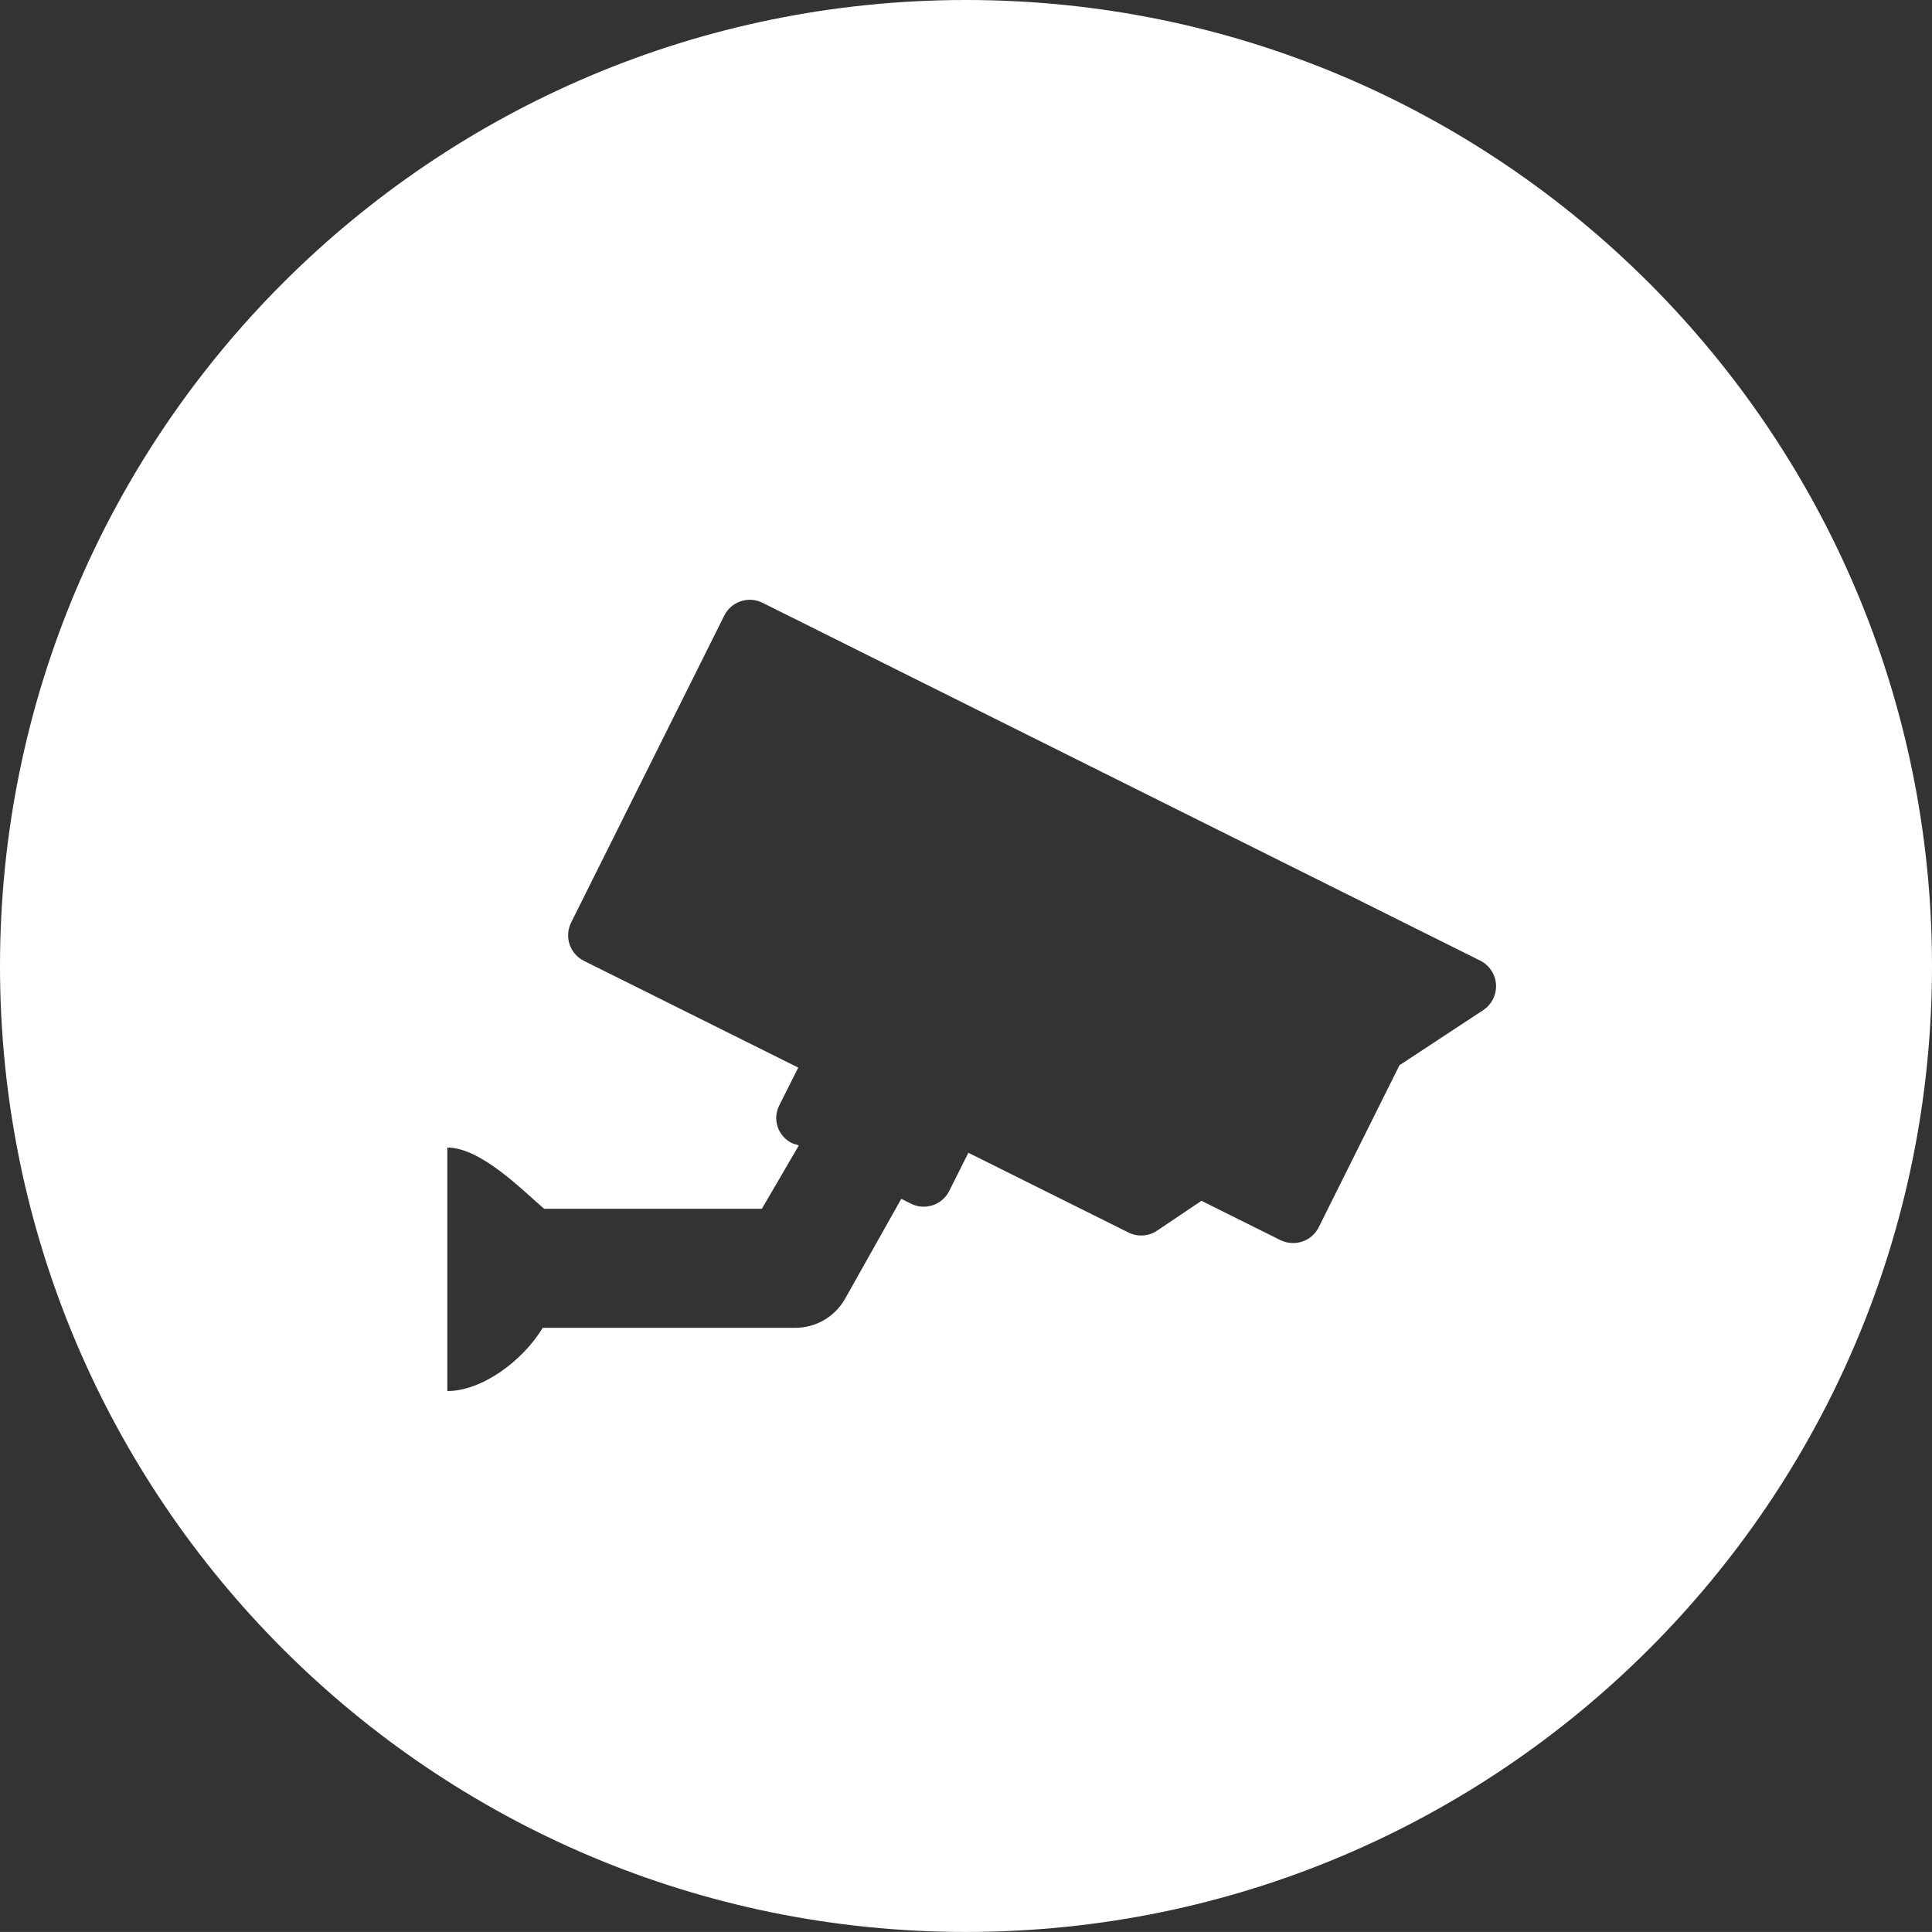
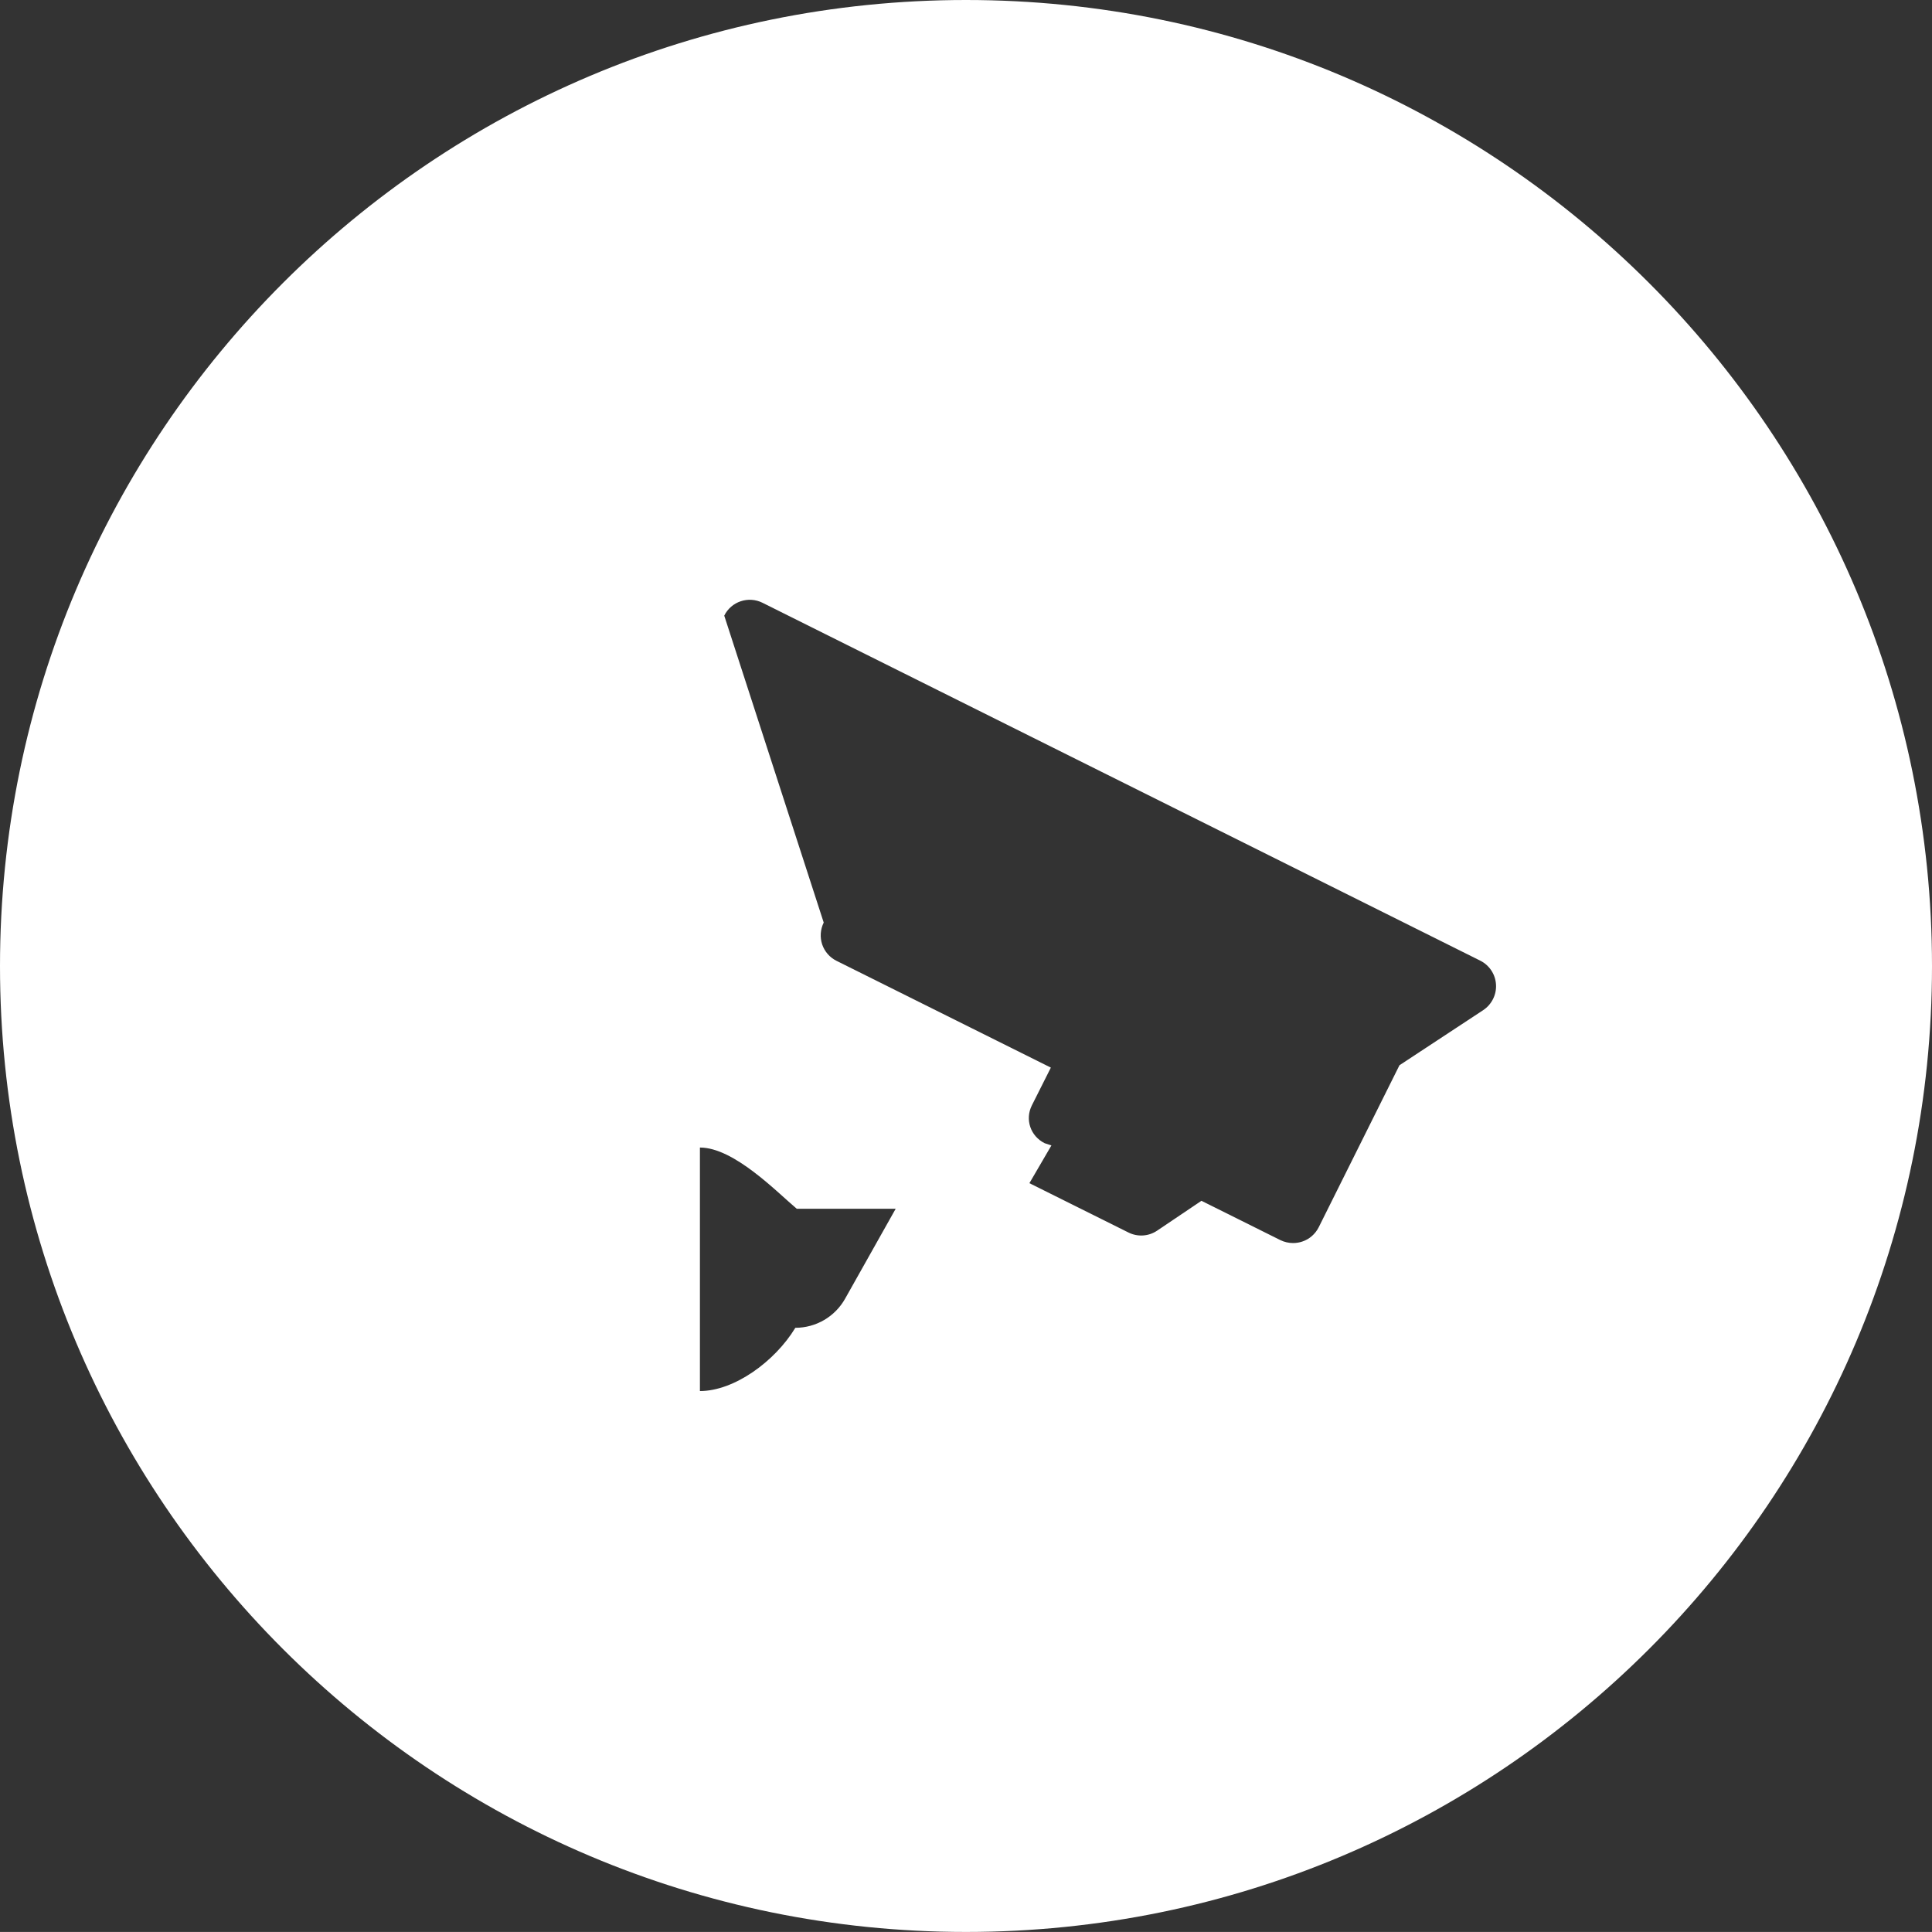
<svg xmlns="http://www.w3.org/2000/svg" version="1.1" x="0px" y="0px" width="113.603px" height="113.6px" viewBox="0 0 113.603 113.6" enable-background="new 0 0 113.603 113.6" xml:space="preserve">
  <rect x="0" y="0" width="113.603" height="113.6" fill="#333333" stroke="none" />
  <g id="Warstwa_1">
-     <path fill="#FFFFFF" d="M56.8,0C25.434,0,0,25.435,0,56.807C0,88.17,25.434,113.6,56.8,113.6c31.372,0,56.803-25.43,56.803-56.793   C113.603,25.435,88.172,0,56.8,0z M87.215,59.396l-4.926,3.242l-4.748,9.527c-0.2,0.395-0.549,0.705-0.977,0.843   c-0.169,0.056-0.351,0.084-0.531,0.084c-0.256,0-0.515-0.059-0.748-0.173l-4.639-2.311l-2.6,1.751   c-0.502,0.342-1.147,0.385-1.692,0.113l-9.413-4.688l-1.121,2.236c-0.412,0.833-1.421,1.173-2.256,0.756l-0.568-0.285l-3.299,5.866   c-0.594,1.063-1.715,1.719-2.93,1.719H31.914c-1.215,2-3.611,3.719-5.611,3.719V67.476c2,0,4.507,2.601,5.695,3.601h12.801   l2.172-3.725l-0.396-0.13c-0.834-0.415-1.17-1.39-0.754-2.224l1.117-2.222l-12.602-6.278c-0.397-0.195-0.701-0.545-0.844-0.963   c-0.142-0.425-0.107-0.885,0.09-1.288L42.586,36.2c0.412-0.833,1.422-1.169,2.252-0.755l42.201,21.042   c0.536,0.267,0.893,0.803,0.927,1.405C88.003,58.489,87.714,59.064,87.215,59.396z" />
+     <path fill="#FFFFFF" d="M56.8,0C25.434,0,0,25.435,0,56.807C0,88.17,25.434,113.6,56.8,113.6c31.372,0,56.803-25.43,56.803-56.793   C113.603,25.435,88.172,0,56.8,0z M87.215,59.396l-4.926,3.242l-4.748,9.527c-0.2,0.395-0.549,0.705-0.977,0.843   c-0.169,0.056-0.351,0.084-0.531,0.084c-0.256,0-0.515-0.059-0.748-0.173l-4.639-2.311l-2.6,1.751   c-0.502,0.342-1.147,0.385-1.692,0.113l-9.413-4.688l-1.121,2.236c-0.412,0.833-1.421,1.173-2.256,0.756l-0.568-0.285l-3.299,5.866   c-0.594,1.063-1.715,1.719-2.93,1.719c-1.215,2-3.611,3.719-5.611,3.719V67.476c2,0,4.507,2.601,5.695,3.601h12.801   l2.172-3.725l-0.396-0.13c-0.834-0.415-1.17-1.39-0.754-2.224l1.117-2.222l-12.602-6.278c-0.397-0.195-0.701-0.545-0.844-0.963   c-0.142-0.425-0.107-0.885,0.09-1.288L42.586,36.2c0.412-0.833,1.422-1.169,2.252-0.755l42.201,21.042   c0.536,0.267,0.893,0.803,0.927,1.405C88.003,58.489,87.714,59.064,87.215,59.396z" />
  </g>
  <g id="Warstwa_2">
</g>
</svg>